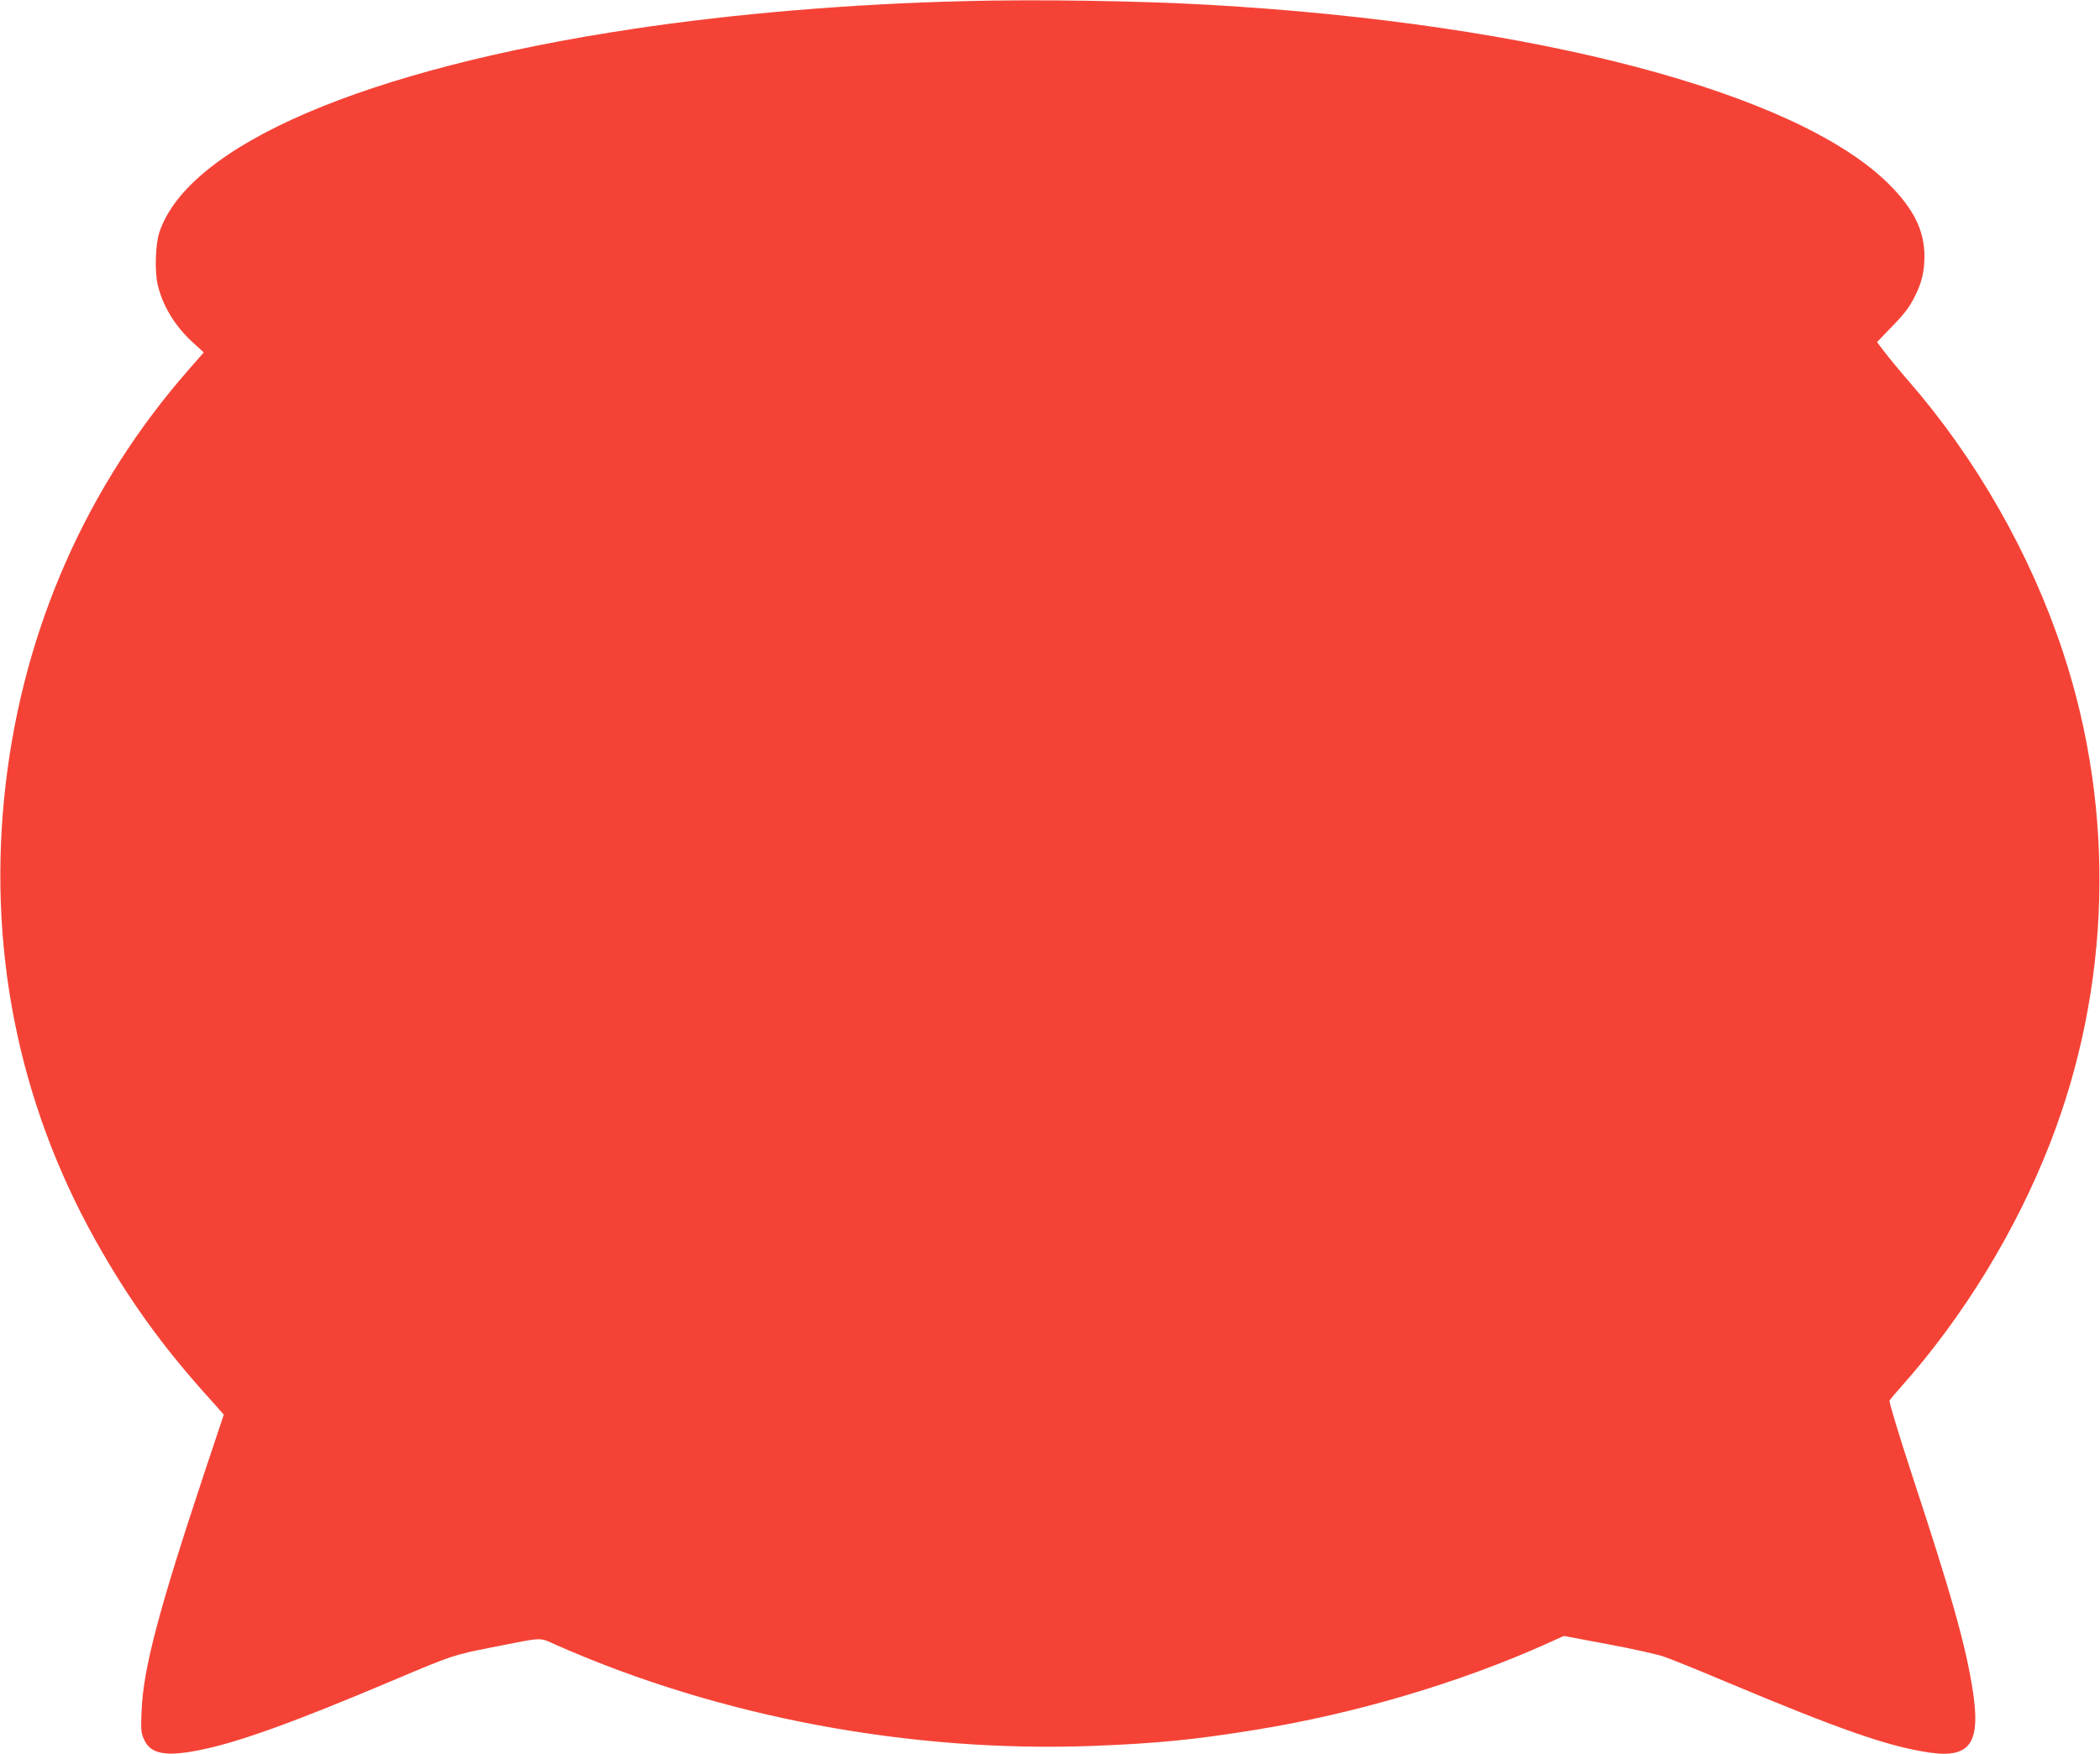
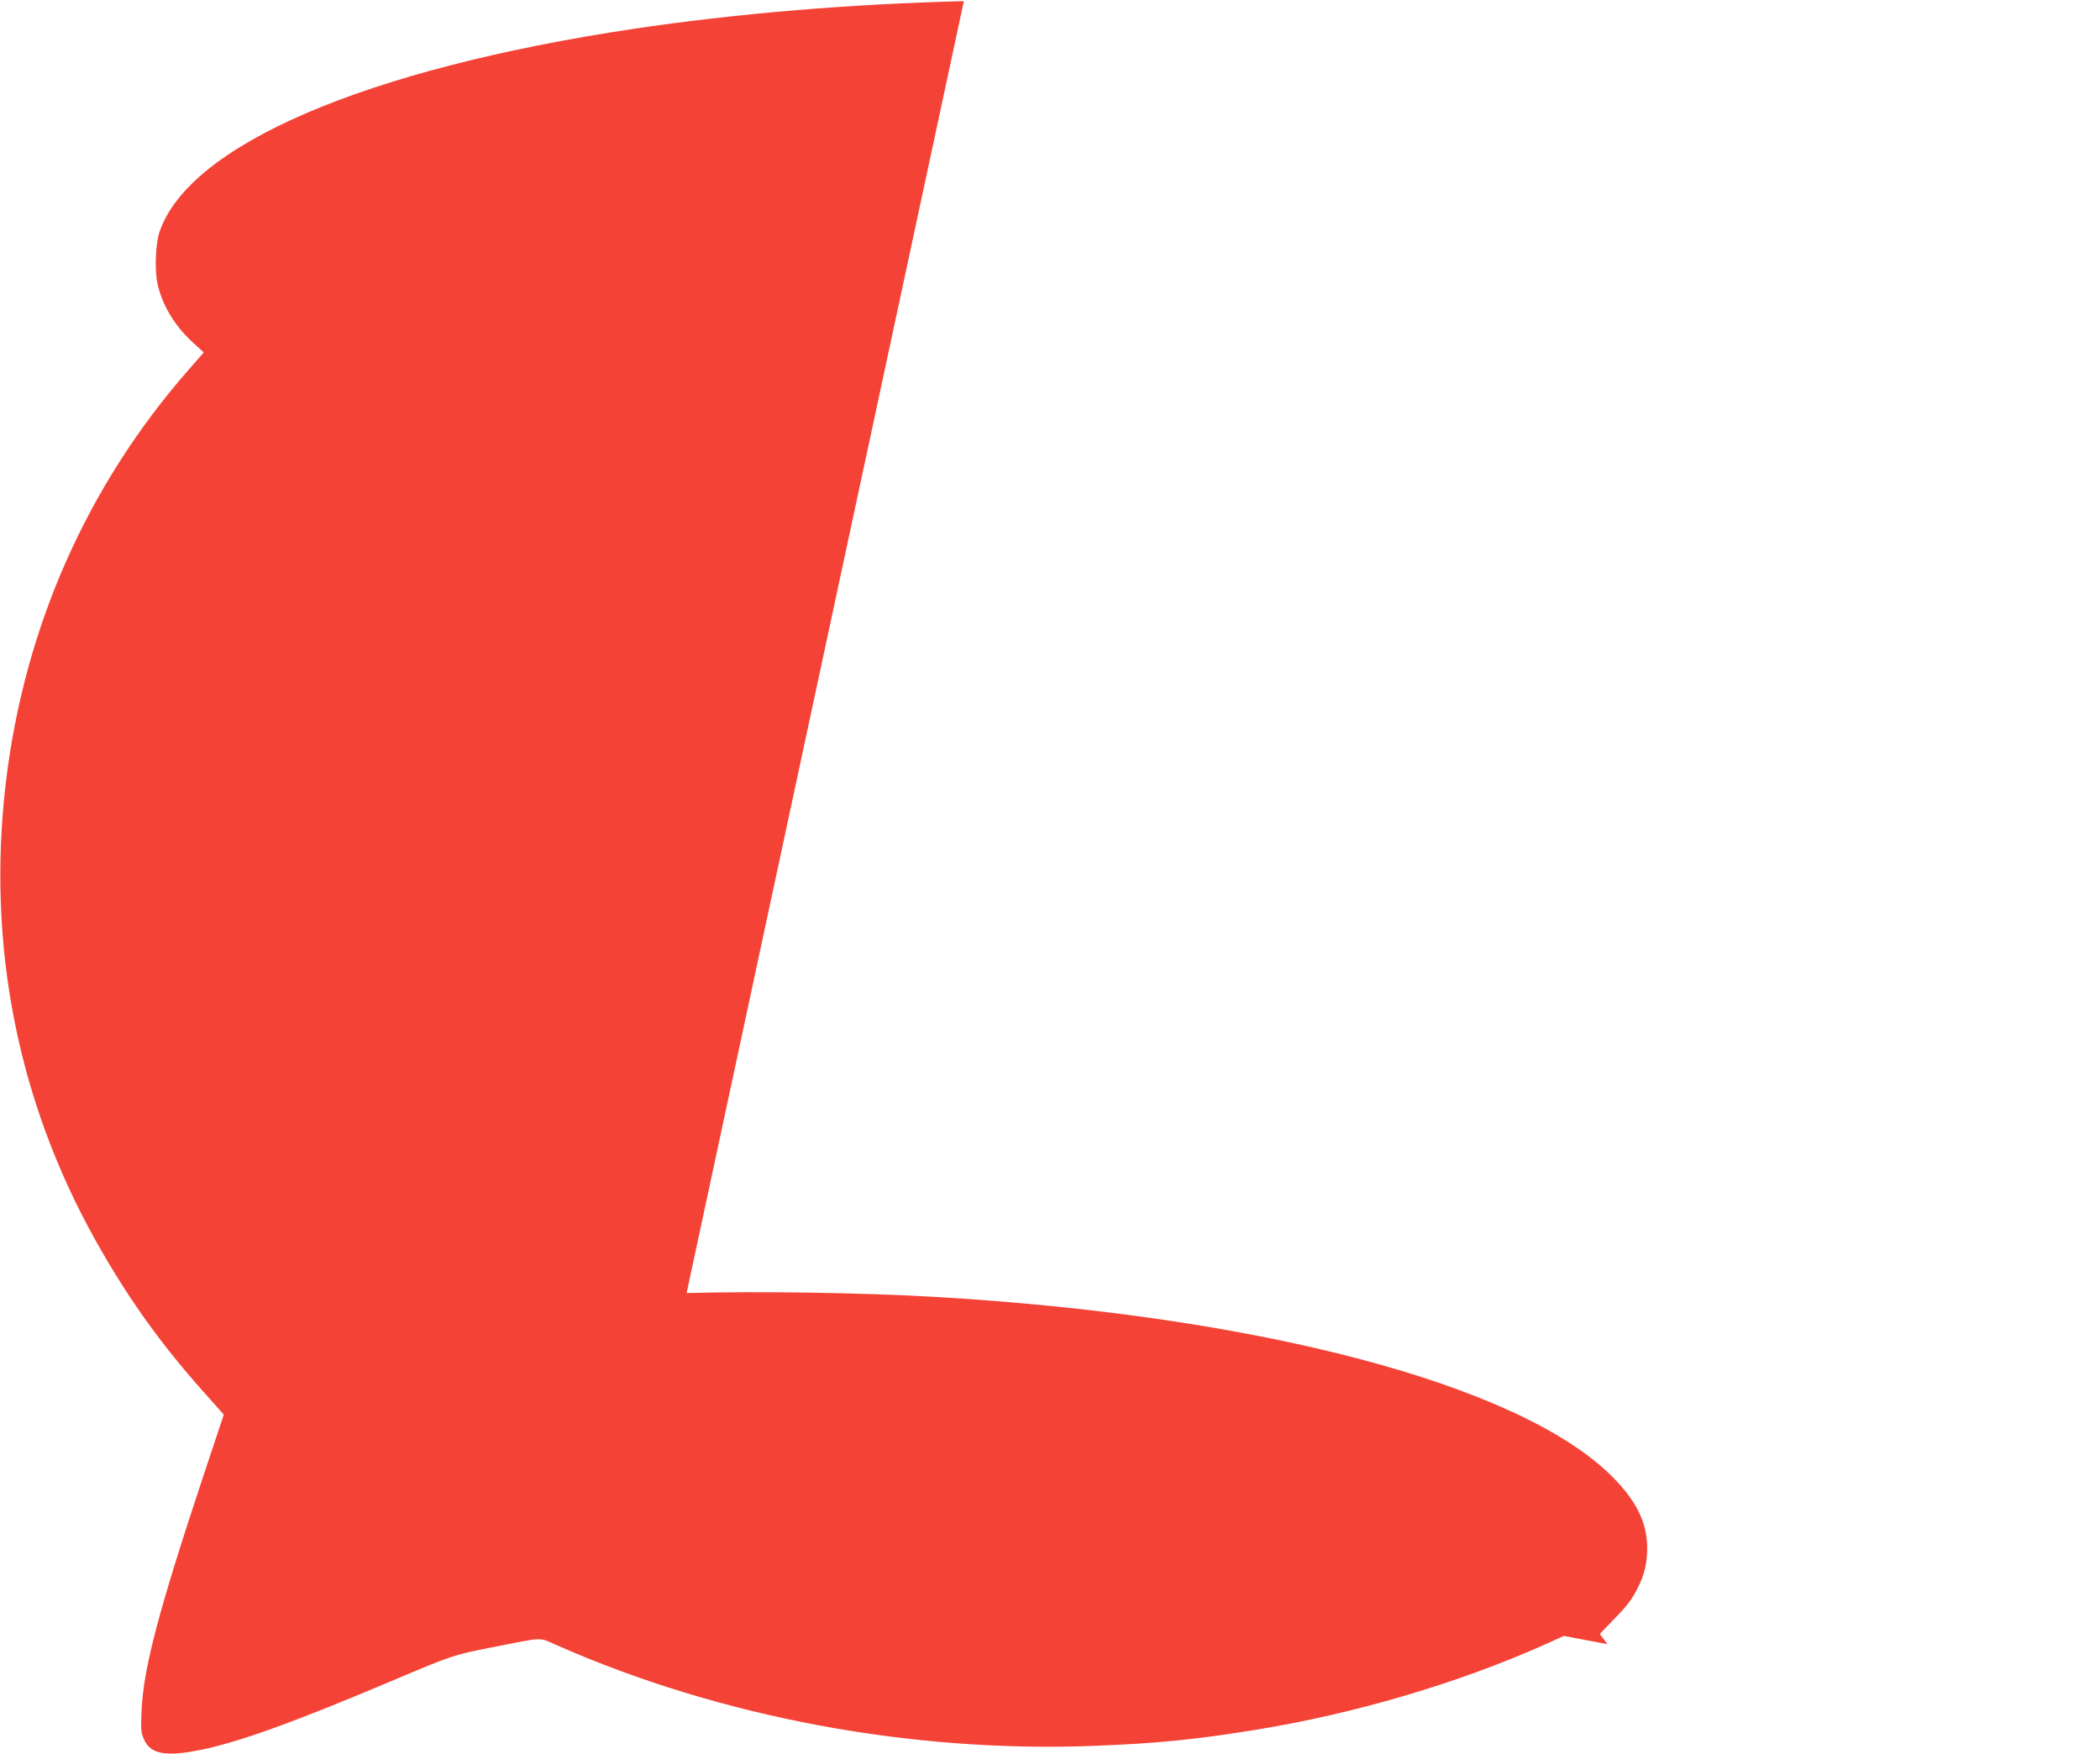
<svg xmlns="http://www.w3.org/2000/svg" version="1.0" width="1280pt" height="1069pt" viewBox="0 0 1280 1069" preserveAspectRatio="xMidYMid meet">
  <g transform="translate(0,1069) scale(0.1,-0.1)" fill="#f44336" stroke="none">
-     <path d="M5875 10683 c-691 -17 -1395 -76 -2015 -169 -1633 -245 -2712 -708 -2889 -1241 -23 -70 -29 -231 -11 -313 29 -130 105 -256 212 -354 l70 -64 -91 -104 c-621 -708 -1004 -1574 -1116 -2523 -115 -982 71 -1931 545 -2781 203 -363 411 -653 705 -977 l79 -89 -122 -366 c-276 -831 -368 -1181 -379 -1438 -5 -117 -4 -135 15 -176 39 -90 134 -107 347 -63 232 47 570 169 1175 425 354 150 367 154 596 199 330 65 284 63 399 13 993 -438 2157 -656 3273 -613 385 15 616 38 980 97 603 97 1242 285 1771 522 l113 51 266 -50 c146 -27 299 -61 340 -75 41 -13 215 -84 386 -156 689 -289 980 -391 1231 -429 261 -39 324 59 264 412 -45 267 -131 570 -364 1277 -80 244 -142 449 -138 455 3 7 36 46 73 87 378 426 697 947 905 1480 373 956 401 2024 79 2997 -197 596 -527 1175 -941 1651 -54 62 -119 141 -145 175 l-47 62 77 80 c89 91 119 129 154 200 41 80 58 152 58 242 0 159 -66 291 -220 444 -564 556 -2150 975 -4130 1089 -434 25 -1059 35 -1505 23z" />
+     <path d="M5875 10683 c-691 -17 -1395 -76 -2015 -169 -1633 -245 -2712 -708 -2889 -1241 -23 -70 -29 -231 -11 -313 29 -130 105 -256 212 -354 l70 -64 -91 -104 c-621 -708 -1004 -1574 -1116 -2523 -115 -982 71 -1931 545 -2781 203 -363 411 -653 705 -977 l79 -89 -122 -366 c-276 -831 -368 -1181 -379 -1438 -5 -117 -4 -135 15 -176 39 -90 134 -107 347 -63 232 47 570 169 1175 425 354 150 367 154 596 199 330 65 284 63 399 13 993 -438 2157 -656 3273 -613 385 15 616 38 980 97 603 97 1242 285 1771 522 l113 51 266 -50 l-47 62 77 80 c89 91 119 129 154 200 41 80 58 152 58 242 0 159 -66 291 -220 444 -564 556 -2150 975 -4130 1089 -434 25 -1059 35 -1505 23z" />
  </g>
</svg>